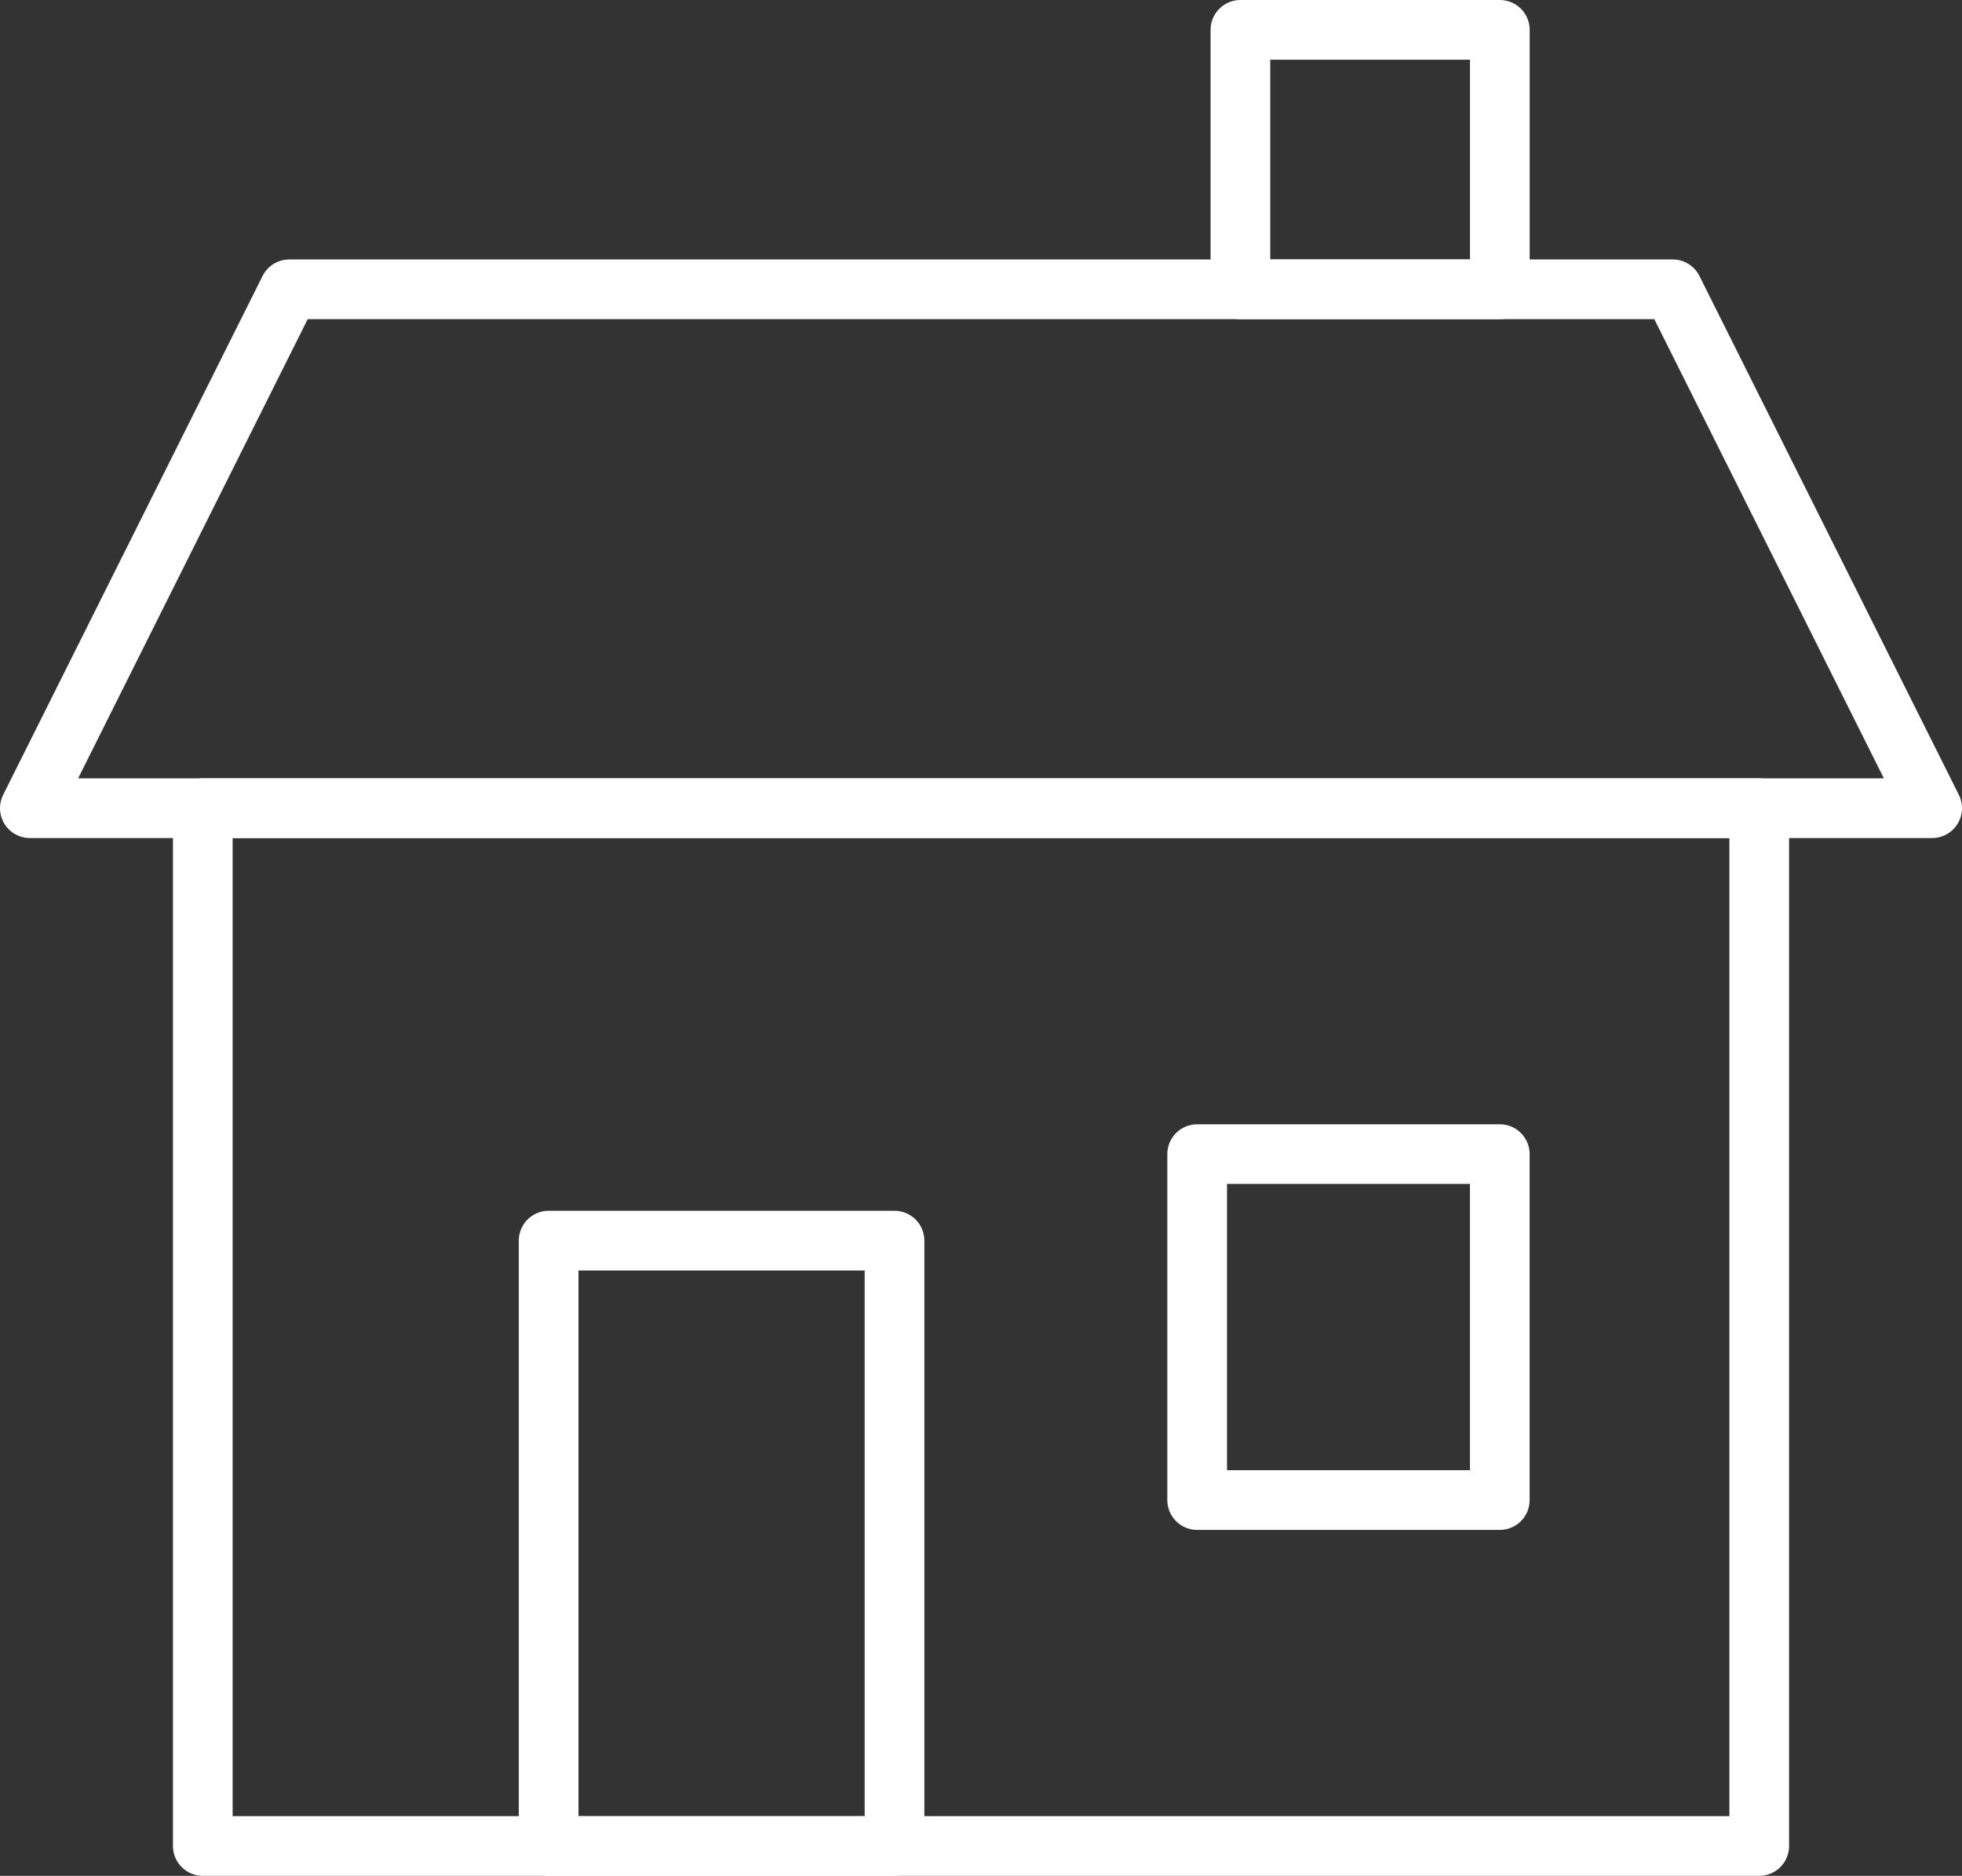
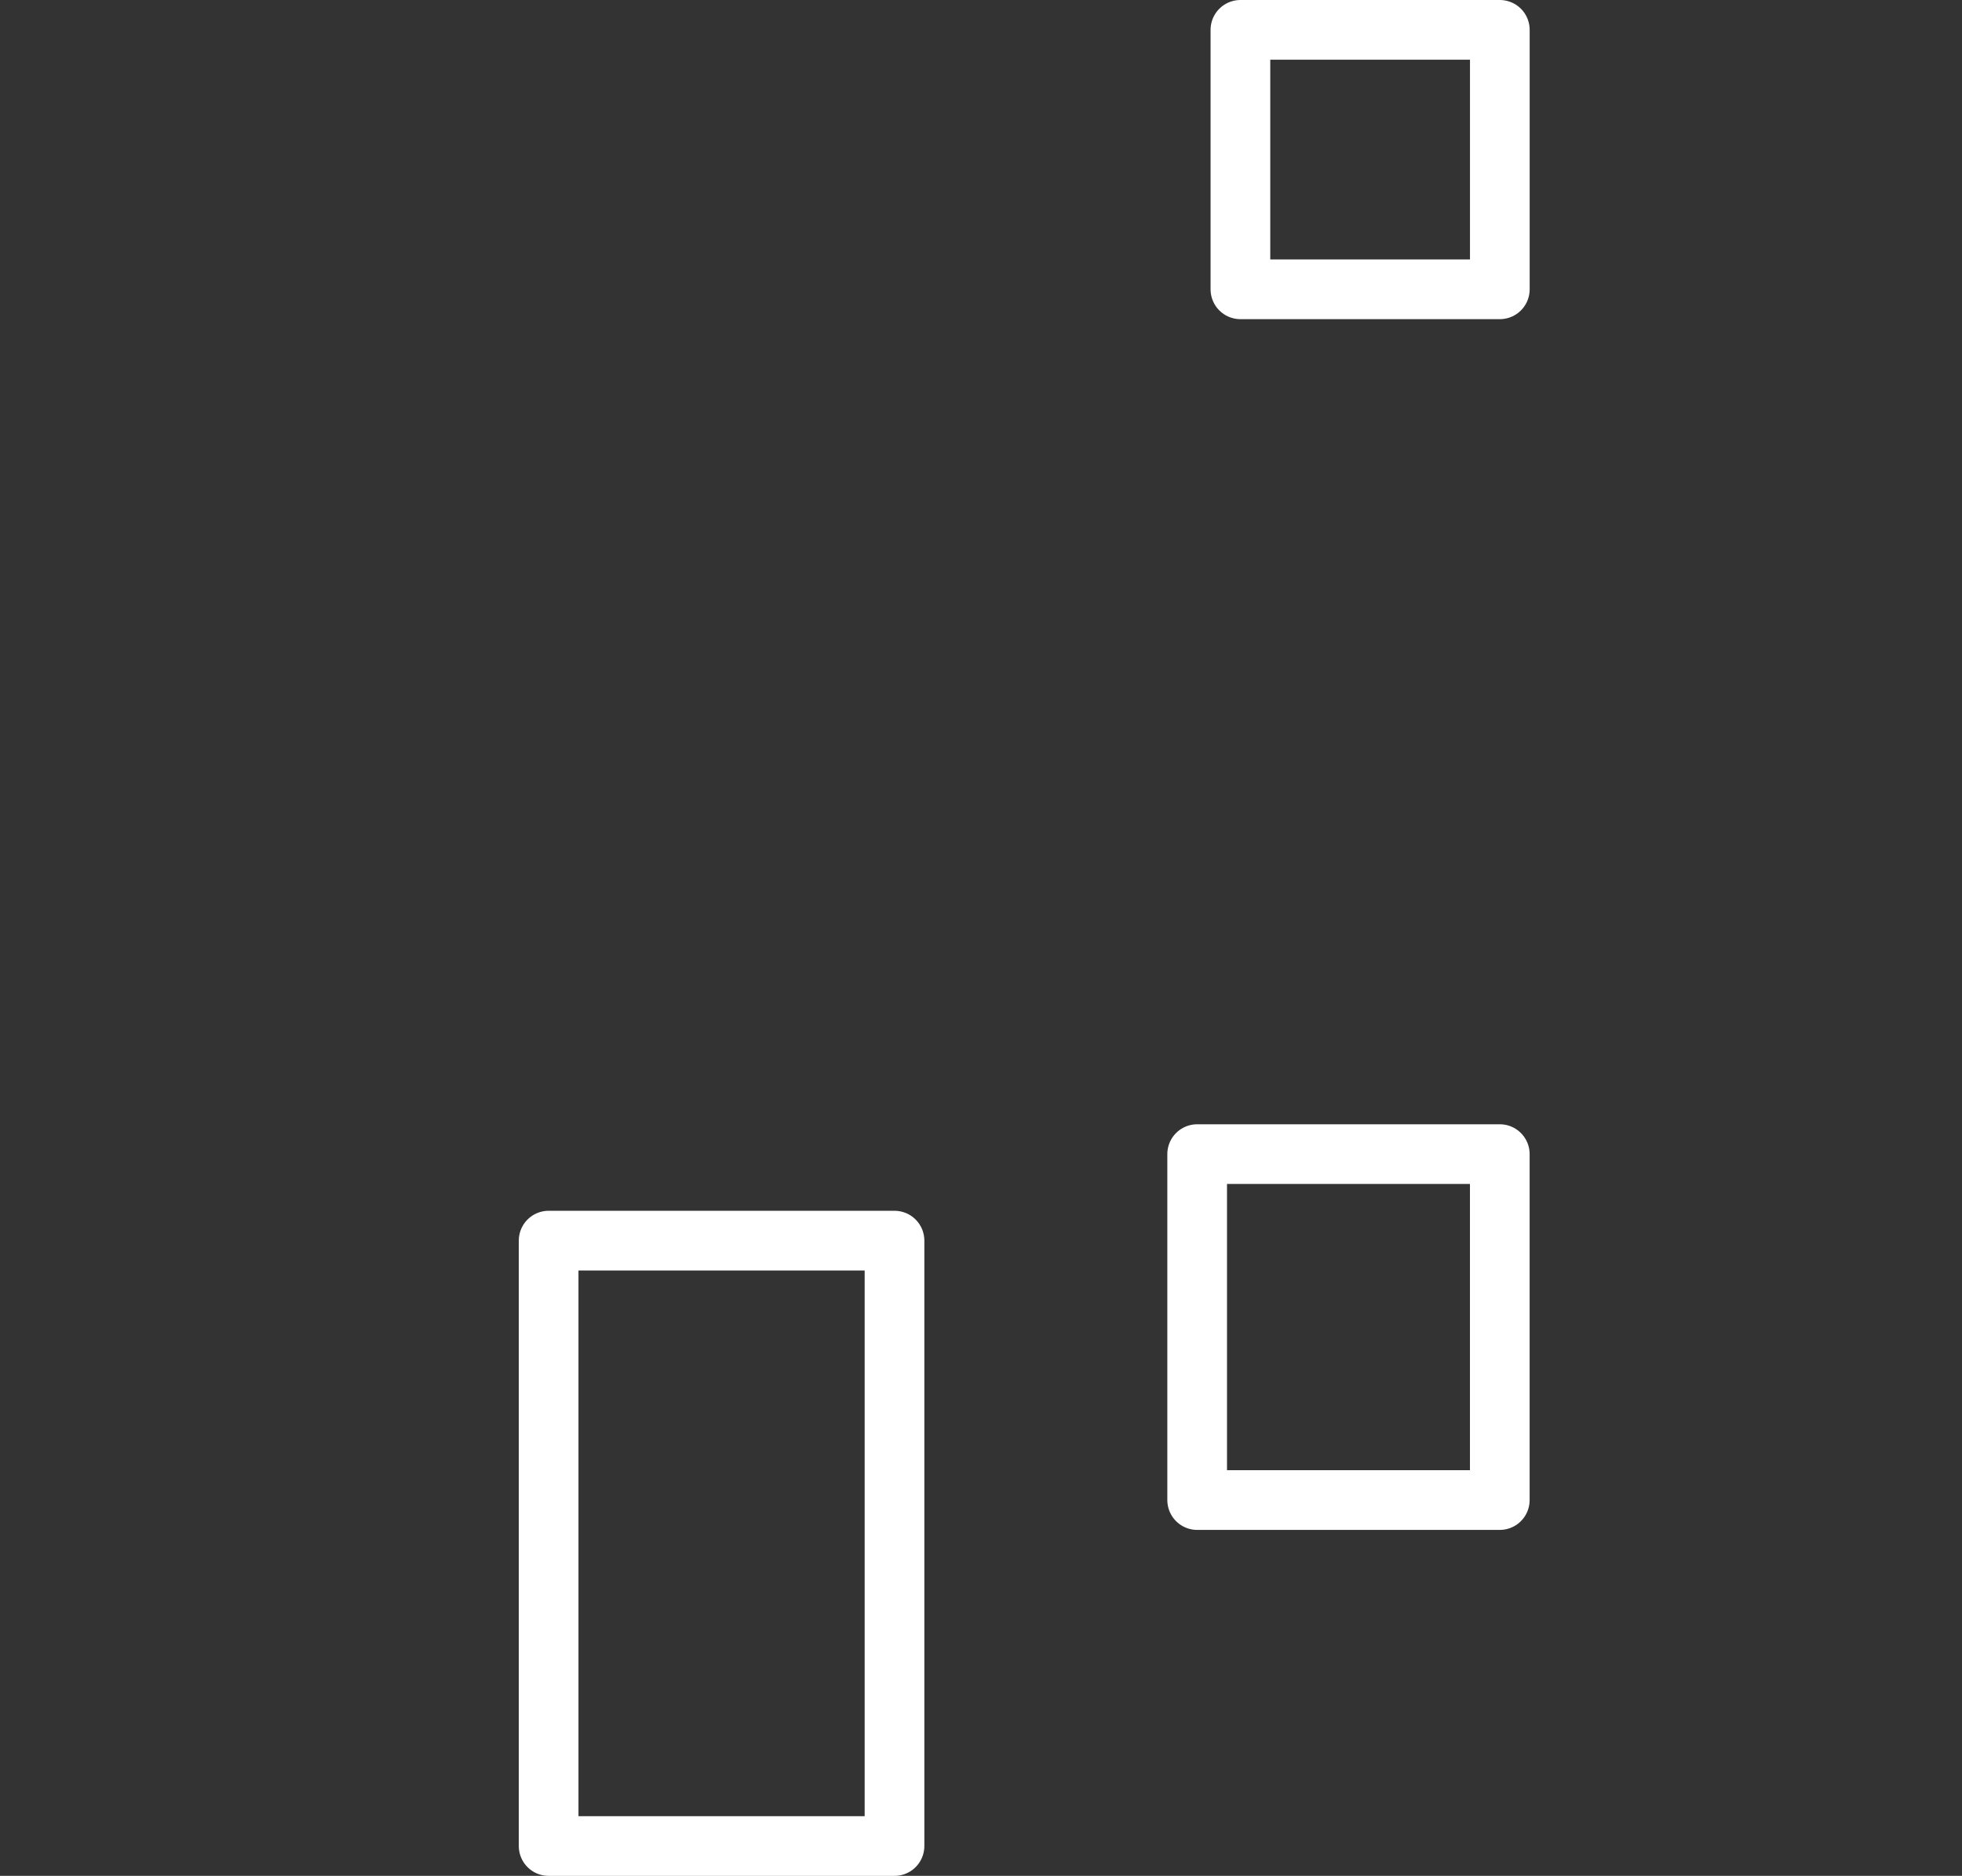
<svg xmlns="http://www.w3.org/2000/svg" width="57.526" height="54.99" viewBox="0 0 57.526 54.99">
  <rect x="0" y="0" width="57.526" height="54.99" fill="#333333" stroke="none" />
  <g id="New_Homes_" data-name="New Homes " transform="translate(-146.287 -1443.287)">
    <g id="Group_8003" data-name="Group 8003" transform="translate(146 1443)">
-       <rect id="Rectangle_171" data-name="Rectangle 171" width="45.635" height="30.423" transform="translate(6.233 23.979)" fill="none" stroke="#fff" stroke-linecap="round" stroke-linejoin="round" stroke-width="1.75" />
-       <path id="Path_52" data-name="Path 52" d="M54.17,45.273H13.606L6,60.484H61.776Z" transform="translate(-4.838 -36.505)" fill="none" stroke="#fff" stroke-linecap="round" stroke-linejoin="round" stroke-width="1.75" />
      <rect id="Rectangle_172" data-name="Rectangle 172" width="7.606" height="7.606" transform="translate(36.656 1.162)" fill="none" stroke="#fff" stroke-linecap="round" stroke-linejoin="round" stroke-width="1.75" />
      <rect id="Rectangle_173" data-name="Rectangle 173" width="10.141" height="17.747" transform="translate(16.373 36.656)" fill="none" stroke="#fff" stroke-linecap="round" stroke-linejoin="round" stroke-width="1.75" />
    </g>
    <rect id="Rectangle_175" data-name="Rectangle 175" width="8.873" height="10.141" transform="translate(181.388 1477.12)" fill="none" stroke="#fff" stroke-linecap="round" stroke-linejoin="round" stroke-width="1.75" />
  </g>
</svg>